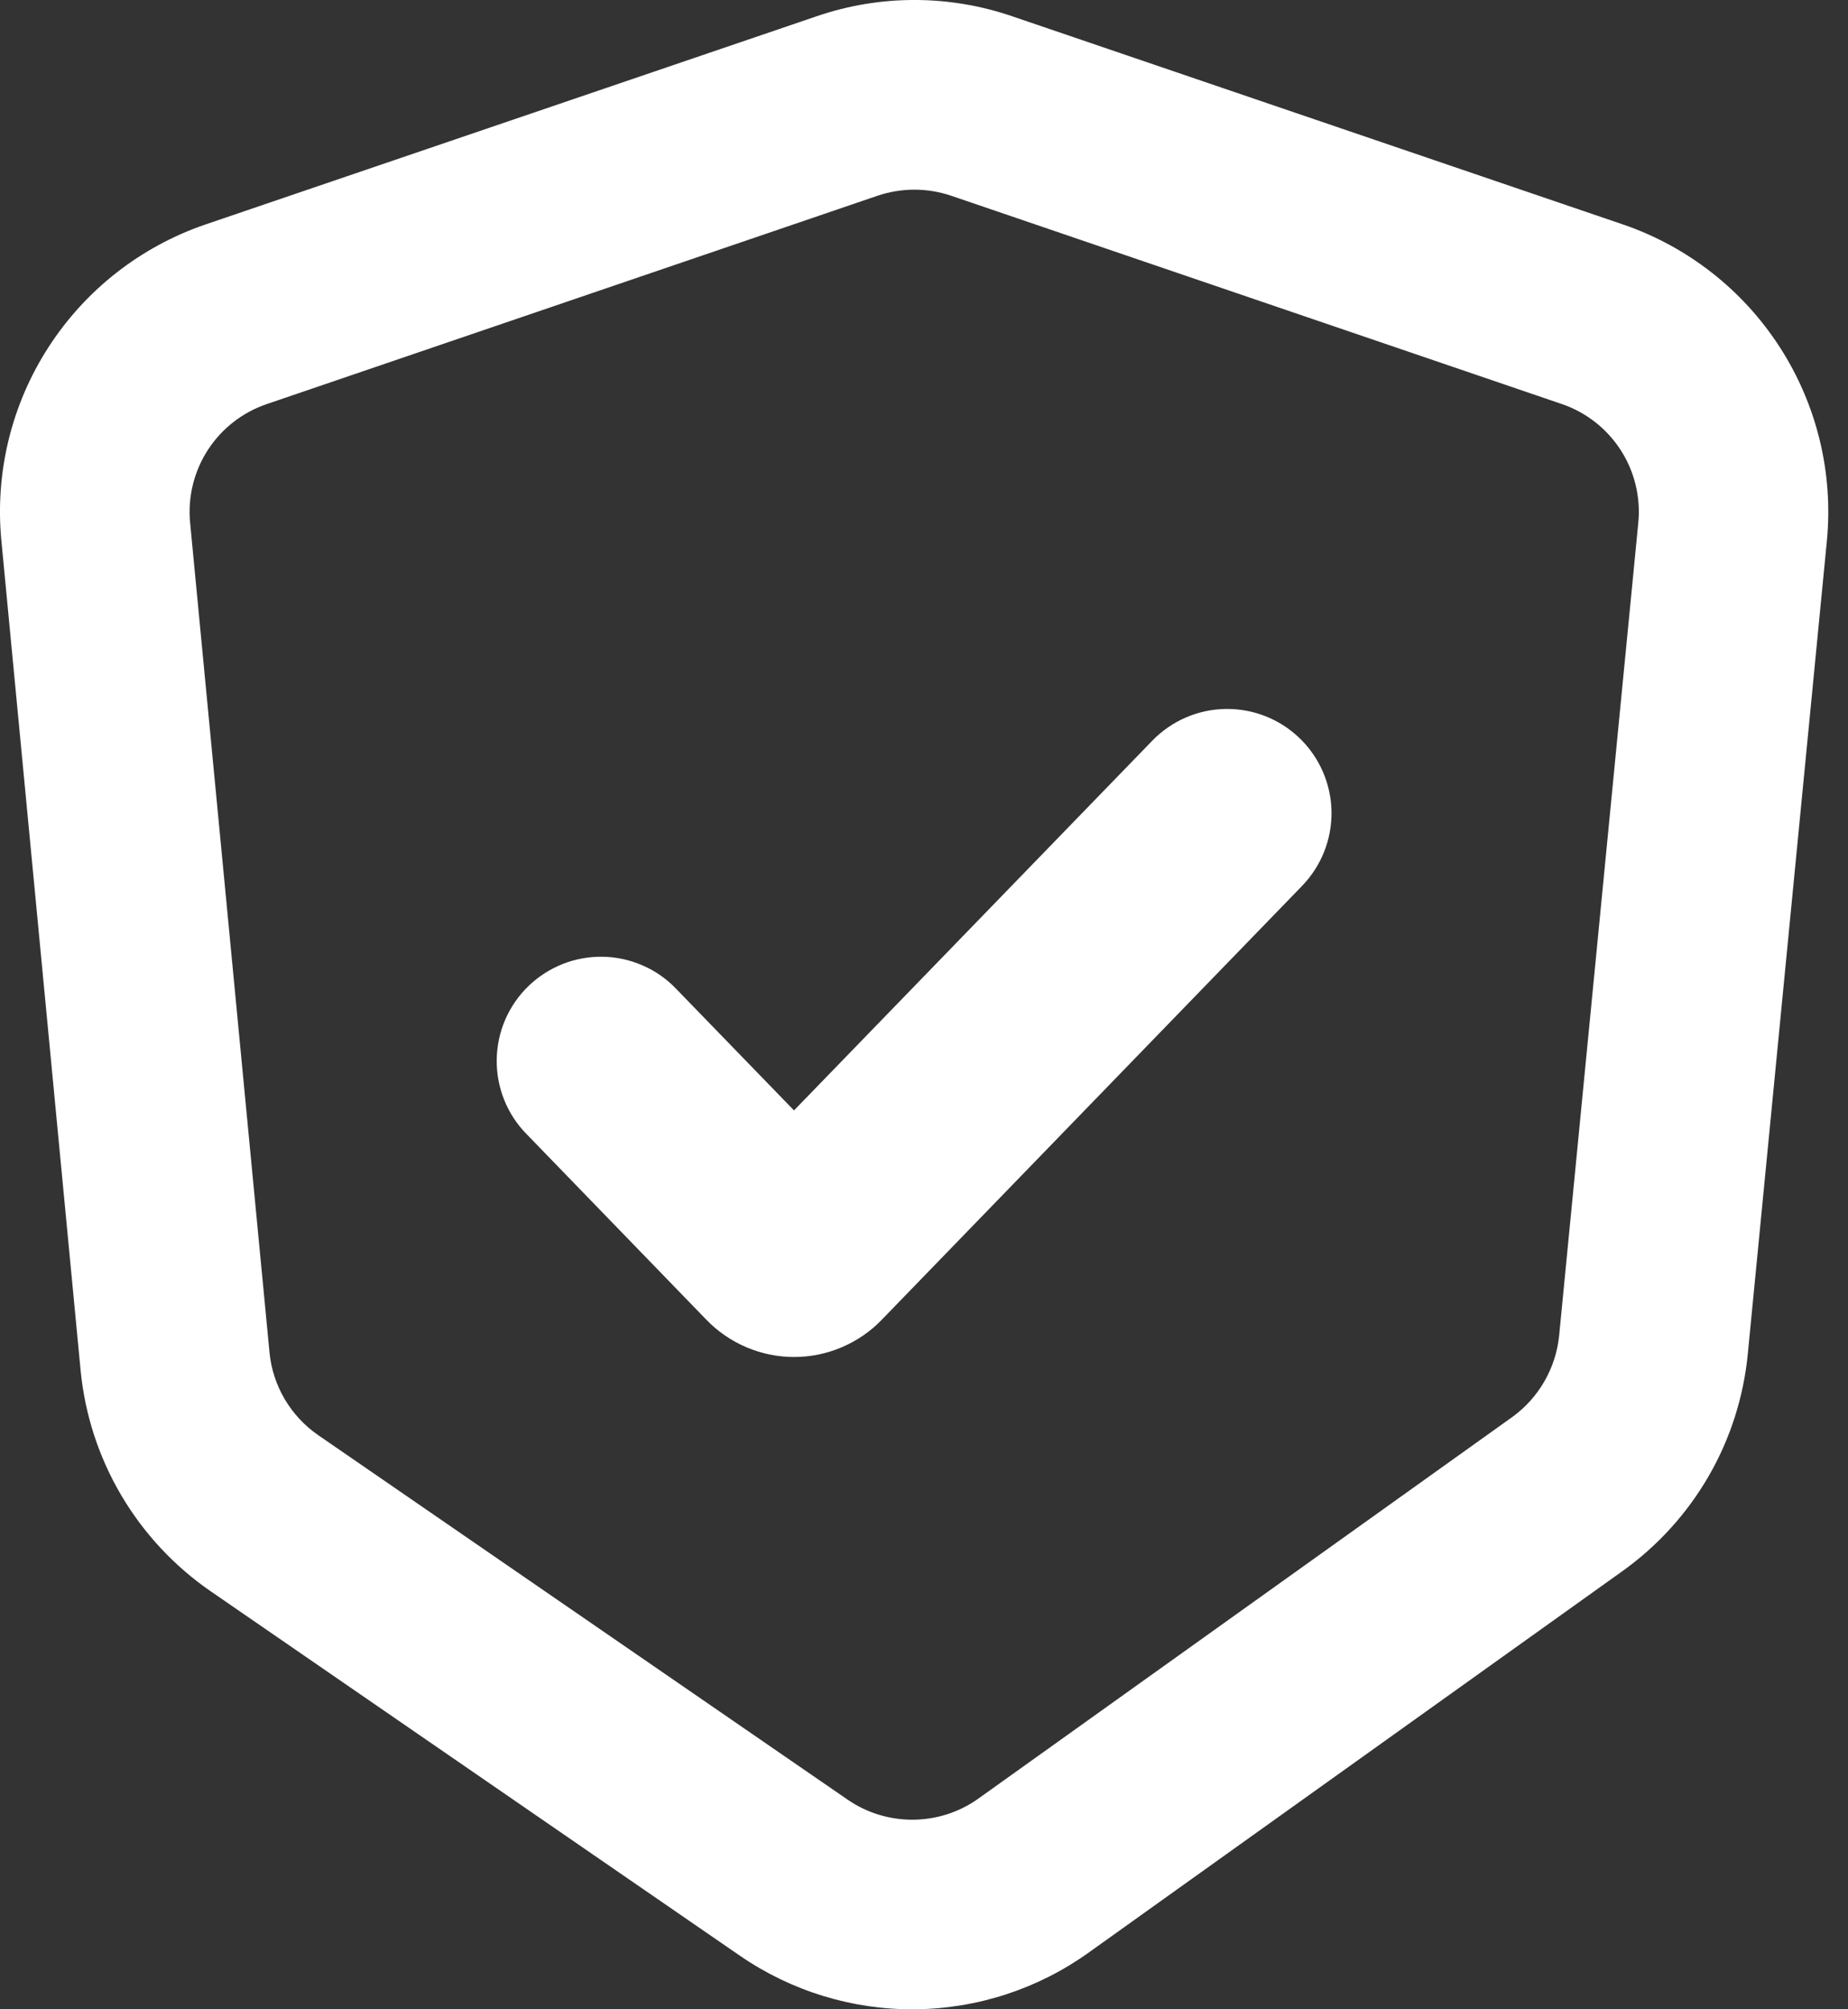
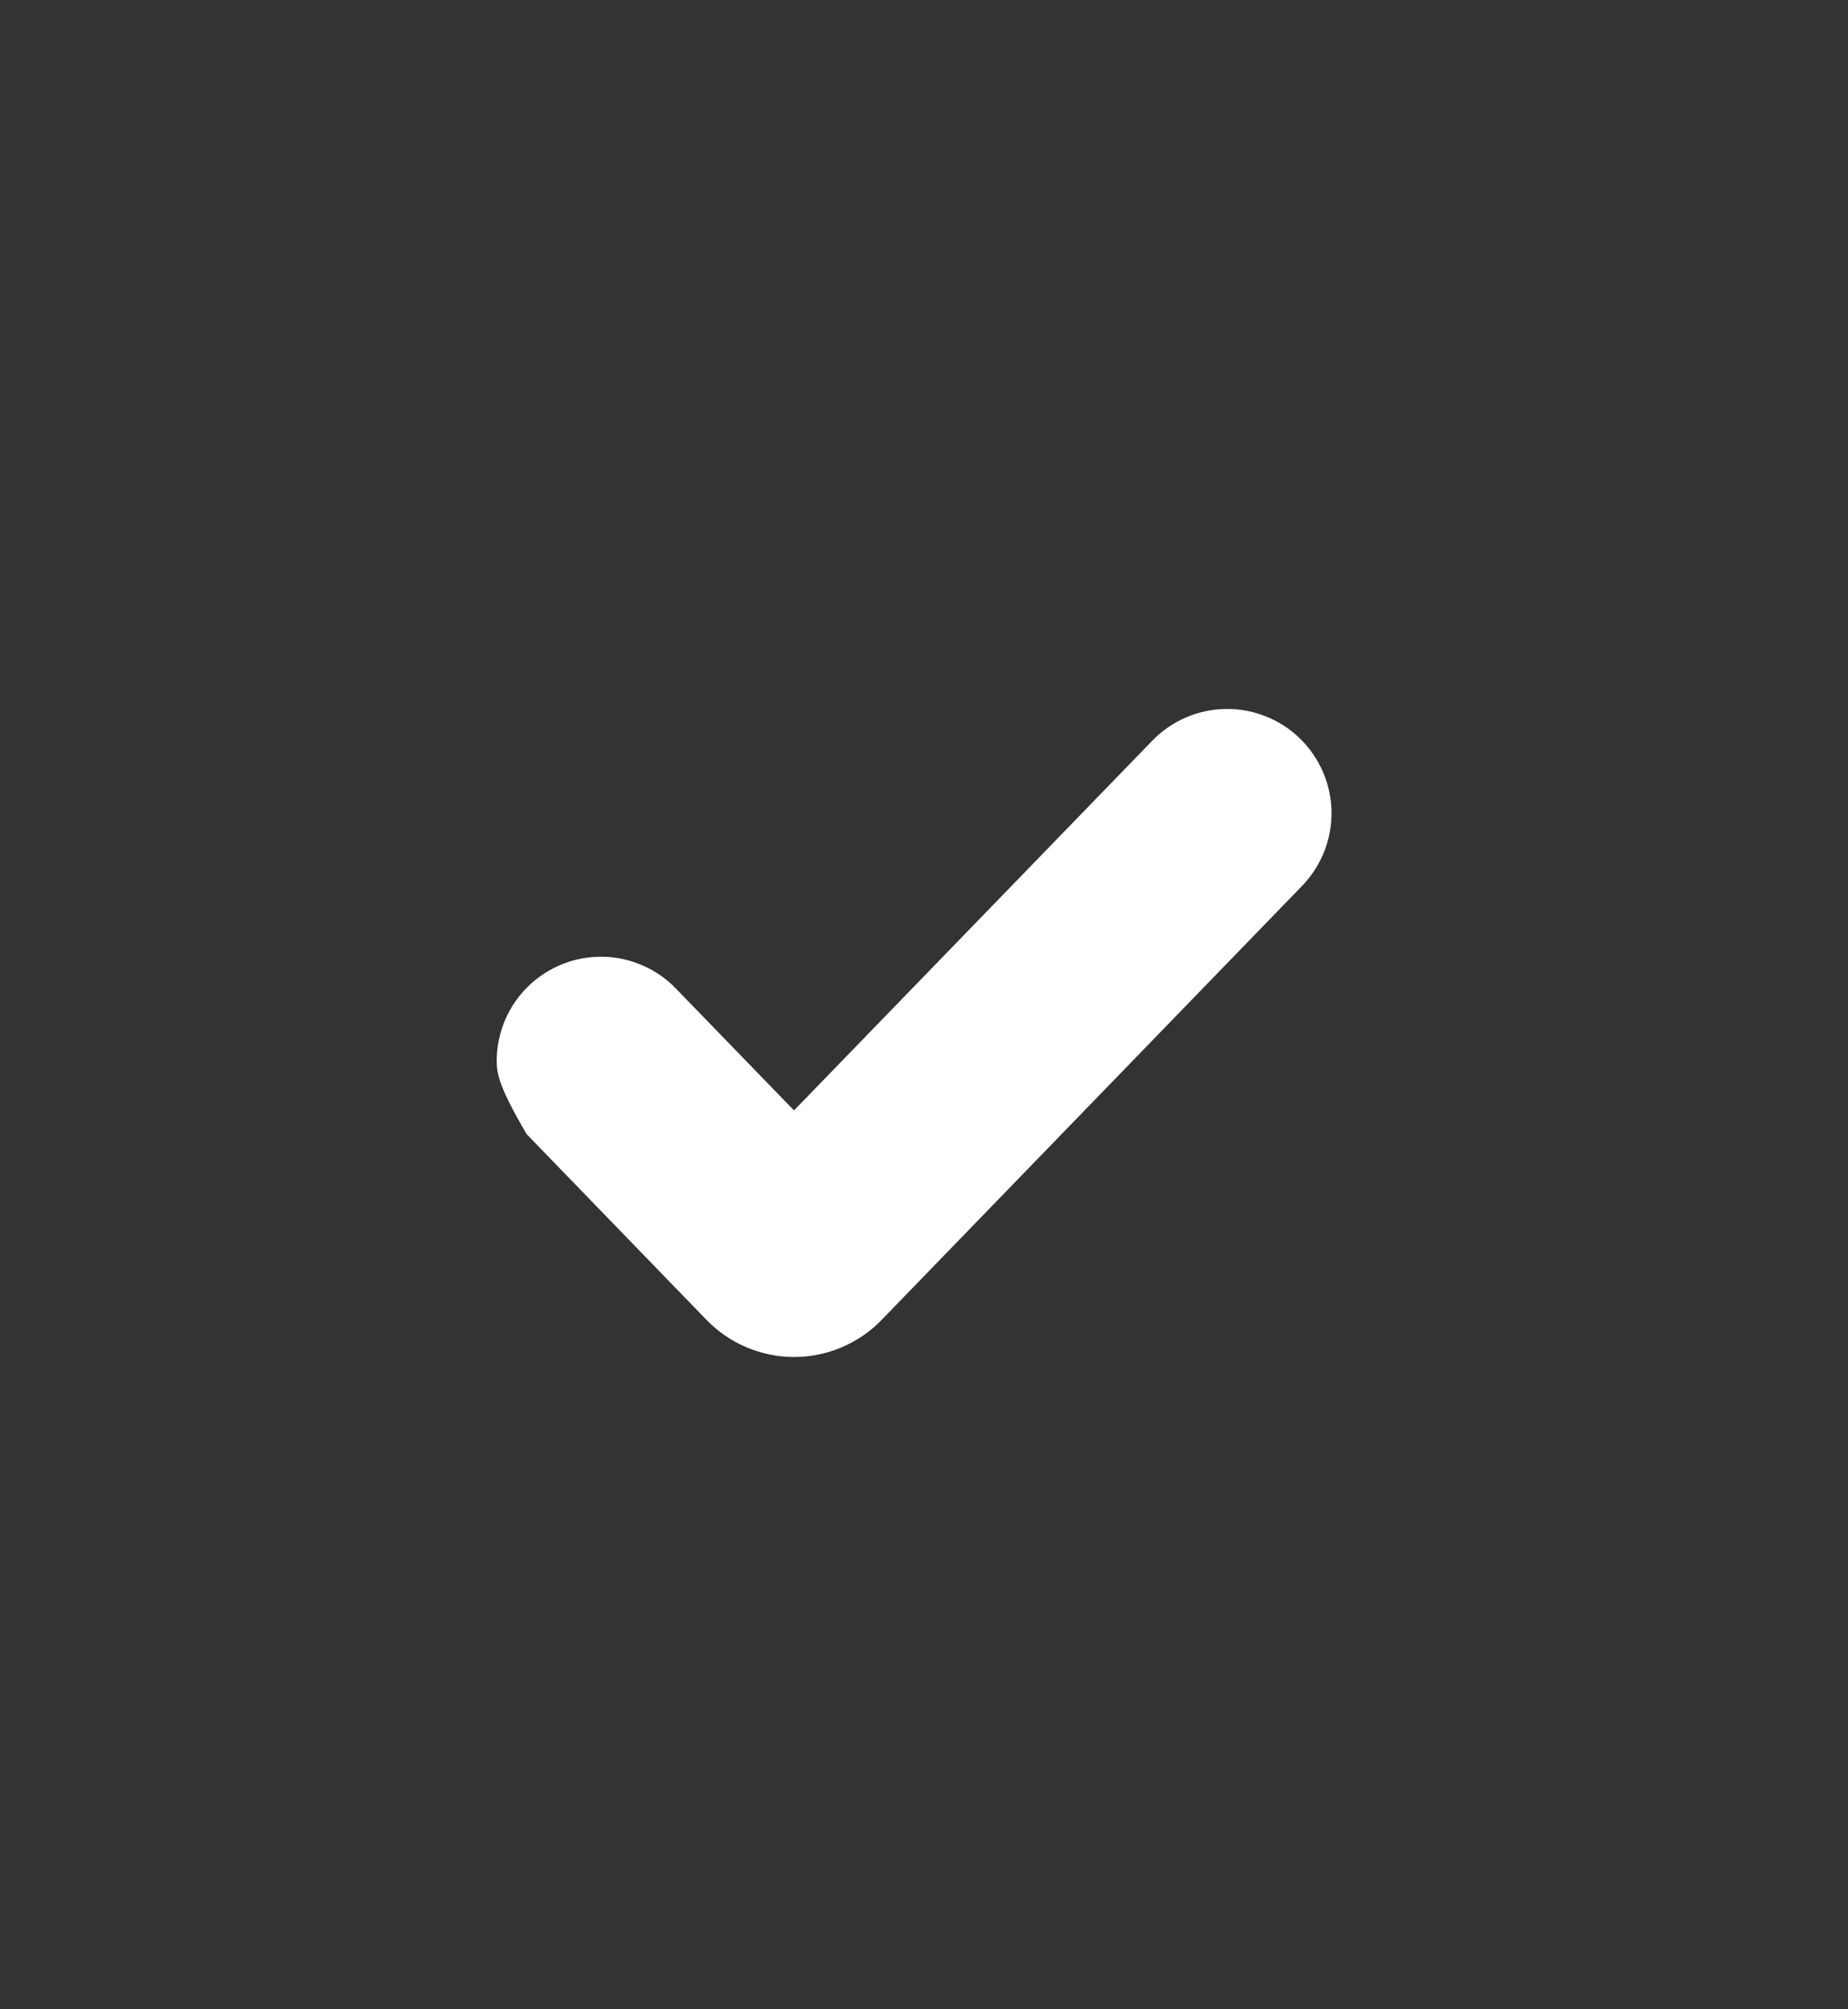
<svg xmlns="http://www.w3.org/2000/svg" width="23" height="25" viewBox="0 0 23 25" fill="none">
  <rect x="0" y="0" width="23" height="25" fill="#333333" stroke="none" />
-   <path fill-rule="evenodd" clip-rule="evenodd" d="M16.177 9.187C16.424 9.426 16.566 9.754 16.572 10.098C16.577 10.443 16.445 10.775 16.206 11.022L10.975 16.42C10.834 16.567 10.664 16.683 10.476 16.763C10.289 16.843 10.087 16.884 9.883 16.884C9.679 16.884 9.478 16.843 9.29 16.763C9.102 16.683 8.933 16.567 8.791 16.42L6.555 14.112C6.434 13.99 6.34 13.846 6.276 13.687C6.212 13.528 6.18 13.358 6.182 13.187C6.184 13.015 6.22 12.846 6.287 12.689C6.355 12.531 6.453 12.389 6.576 12.27C6.699 12.151 6.845 12.057 7.004 11.994C7.163 11.931 7.334 11.901 7.505 11.904C7.676 11.907 7.845 11.945 8.002 12.014C8.159 12.082 8.3 12.182 8.418 12.306L9.882 13.816L14.342 9.215C14.582 8.968 14.91 8.826 15.254 8.821C15.598 8.816 15.93 8.947 16.177 9.187Z" fill="white" />
-   <path fill-rule="evenodd" clip-rule="evenodd" d="M10.162 0.203C10.951 -0.068 11.809 -0.068 12.599 0.203L20.2 2.793C21.004 3.068 21.692 3.607 22.152 4.321C22.613 5.036 22.819 5.885 22.737 6.731L21.753 16.845C21.701 17.381 21.535 17.901 21.265 18.368C20.995 18.834 20.628 19.238 20.189 19.551L13.546 24.297C12.915 24.748 12.16 24.993 11.385 25C10.609 25.007 9.85 24.774 9.211 24.335L2.622 19.799C2.168 19.486 1.788 19.078 1.508 18.603C1.228 18.128 1.056 17.597 1.003 17.048L0.017 6.726C-0.064 5.88 0.143 5.032 0.604 4.319C1.065 3.605 1.753 3.068 2.557 2.793L10.162 0.203ZM11.837 2.435C11.541 2.335 11.22 2.335 10.923 2.435L3.319 5.028C3.017 5.131 2.759 5.332 2.586 5.6C2.413 5.868 2.336 6.186 2.366 6.503L3.354 16.825C3.393 17.24 3.616 17.619 3.961 17.857L10.55 22.392C11.04 22.729 11.692 22.724 12.176 22.379L18.82 17.632C18.984 17.514 19.12 17.363 19.221 17.188C19.322 17.013 19.385 16.818 19.405 16.617L20.39 6.504C20.421 6.187 20.344 5.868 20.171 5.6C19.998 5.332 19.74 5.13 19.438 5.027L11.837 2.435Z" fill="white" />
+   <path fill-rule="evenodd" clip-rule="evenodd" d="M16.177 9.187C16.424 9.426 16.566 9.754 16.572 10.098C16.577 10.443 16.445 10.775 16.206 11.022L10.975 16.42C10.834 16.567 10.664 16.683 10.476 16.763C10.289 16.843 10.087 16.884 9.883 16.884C9.679 16.884 9.478 16.843 9.29 16.763C9.102 16.683 8.933 16.567 8.791 16.42L6.555 14.112C6.212 13.528 6.18 13.358 6.182 13.187C6.184 13.015 6.22 12.846 6.287 12.689C6.355 12.531 6.453 12.389 6.576 12.27C6.699 12.151 6.845 12.057 7.004 11.994C7.163 11.931 7.334 11.901 7.505 11.904C7.676 11.907 7.845 11.945 8.002 12.014C8.159 12.082 8.3 12.182 8.418 12.306L9.882 13.816L14.342 9.215C14.582 8.968 14.91 8.826 15.254 8.821C15.598 8.816 15.93 8.947 16.177 9.187Z" fill="white" />
</svg>